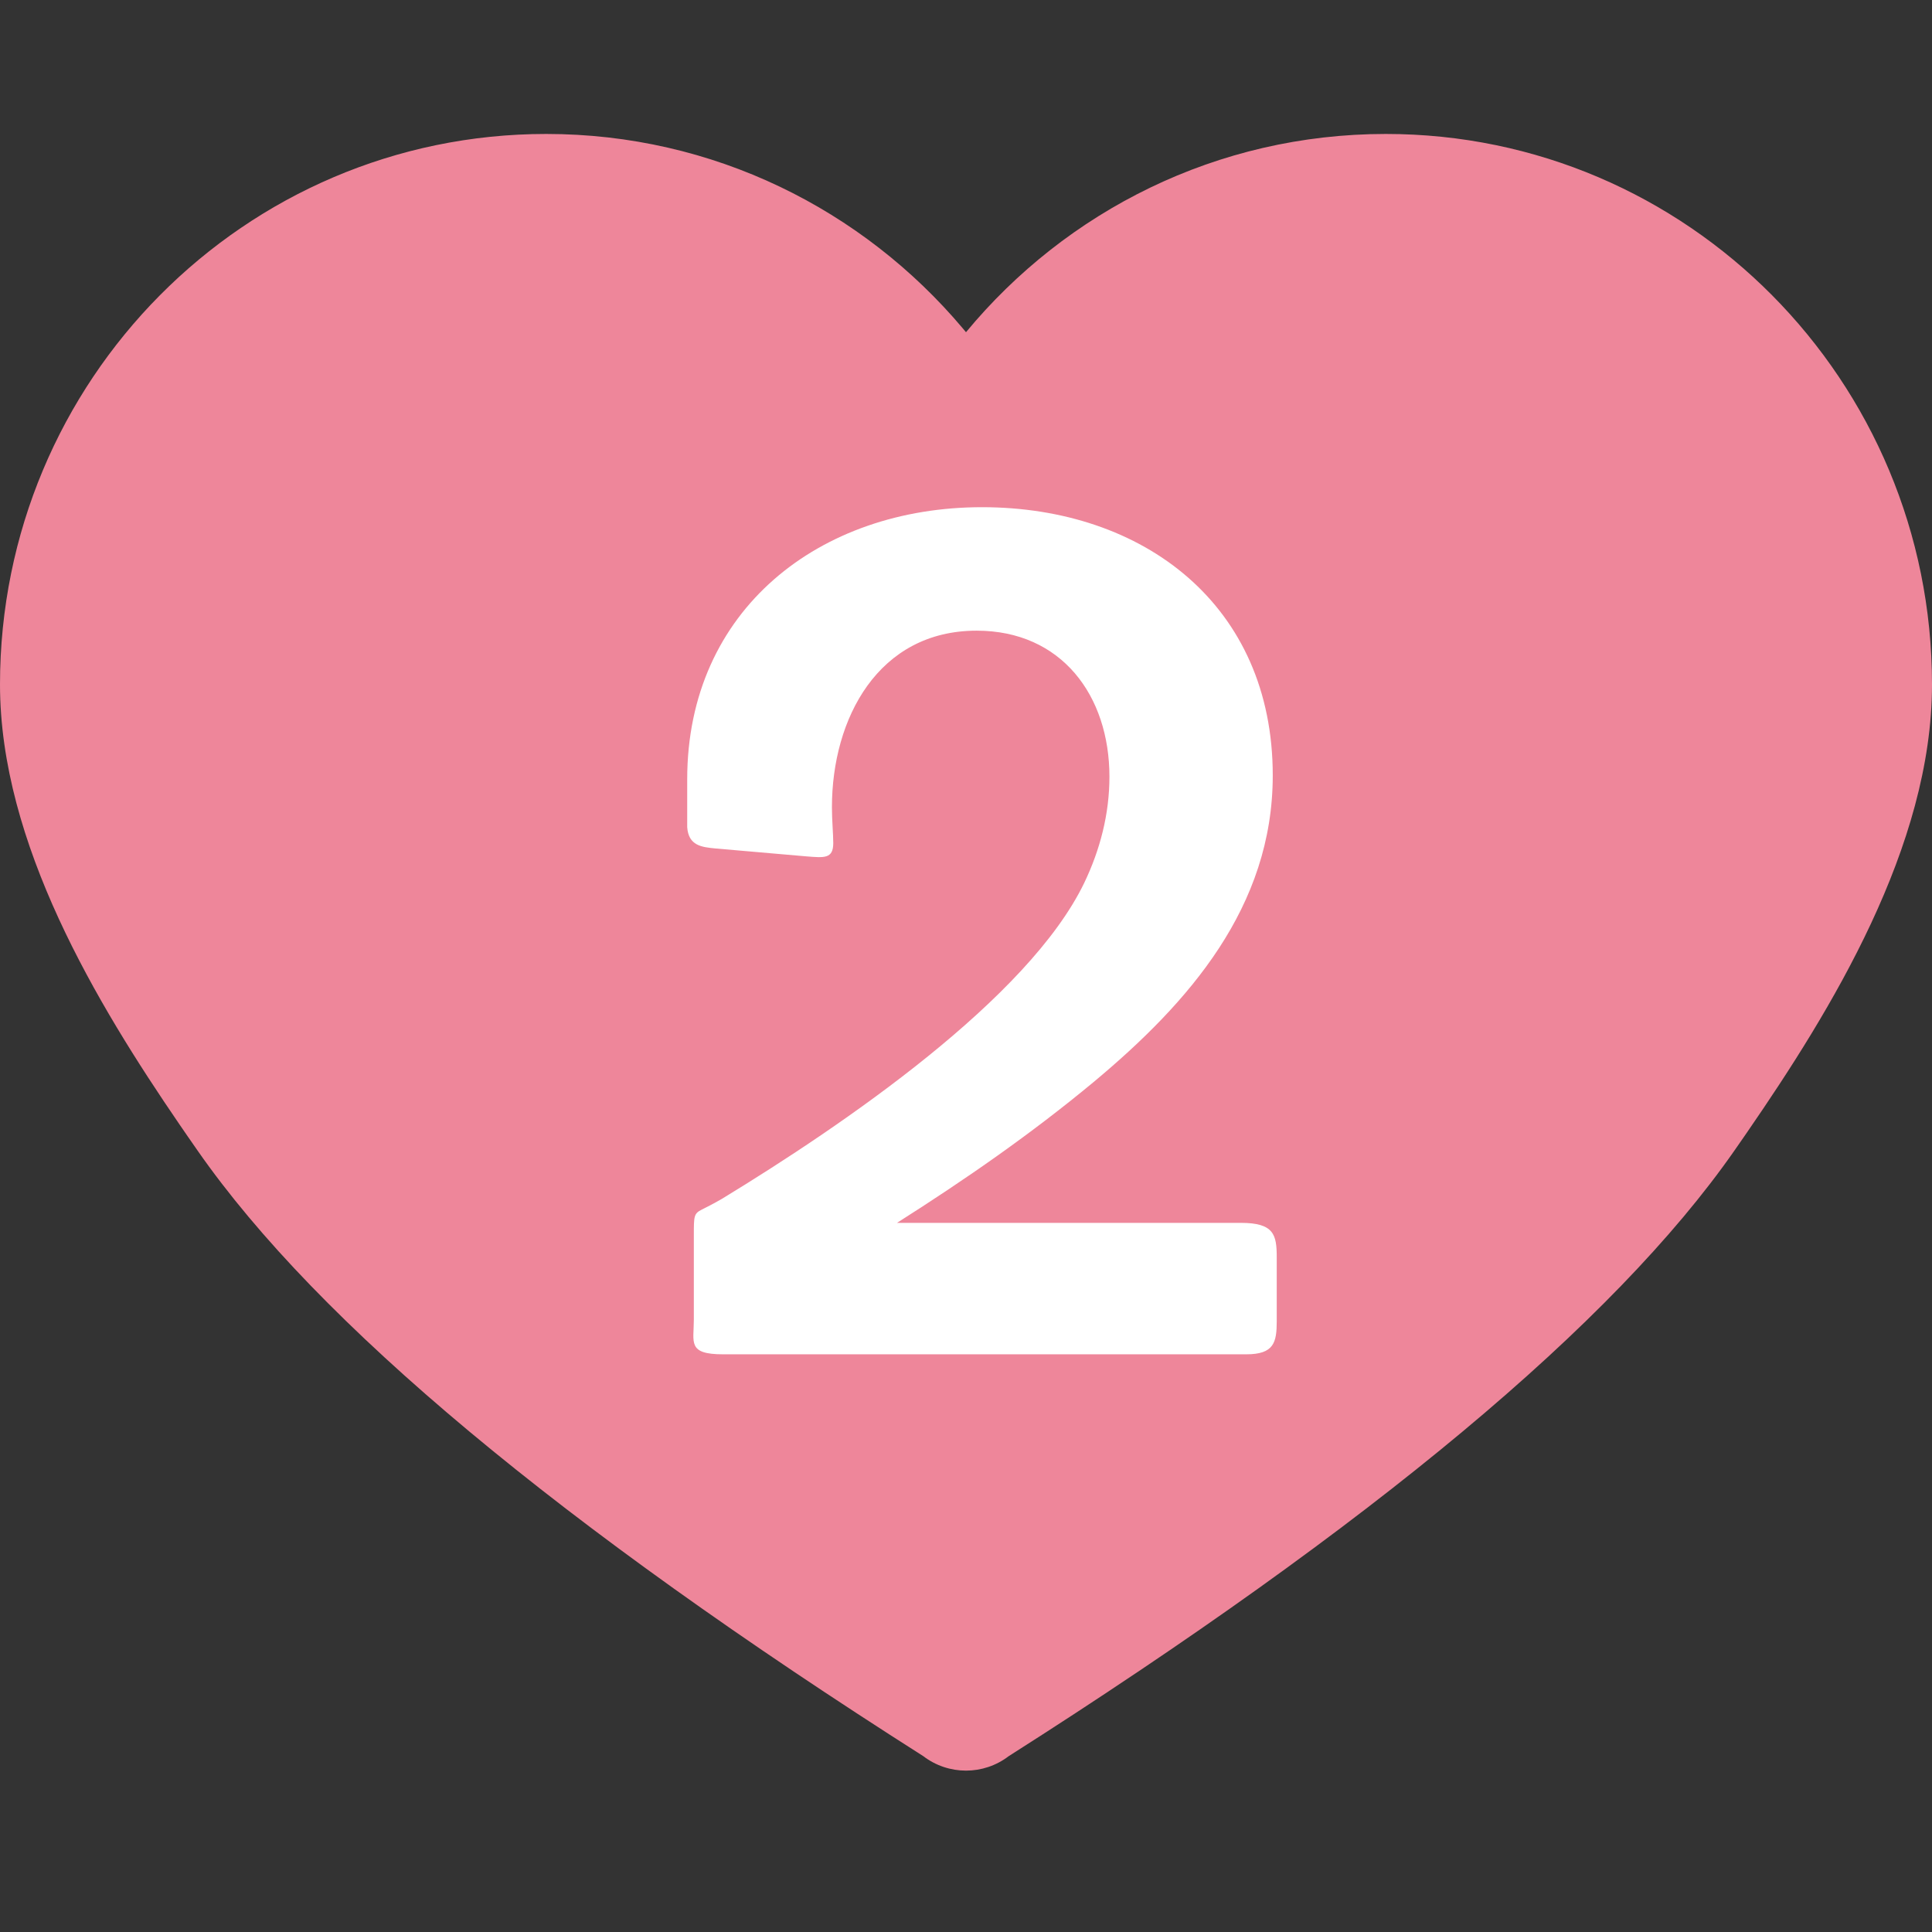
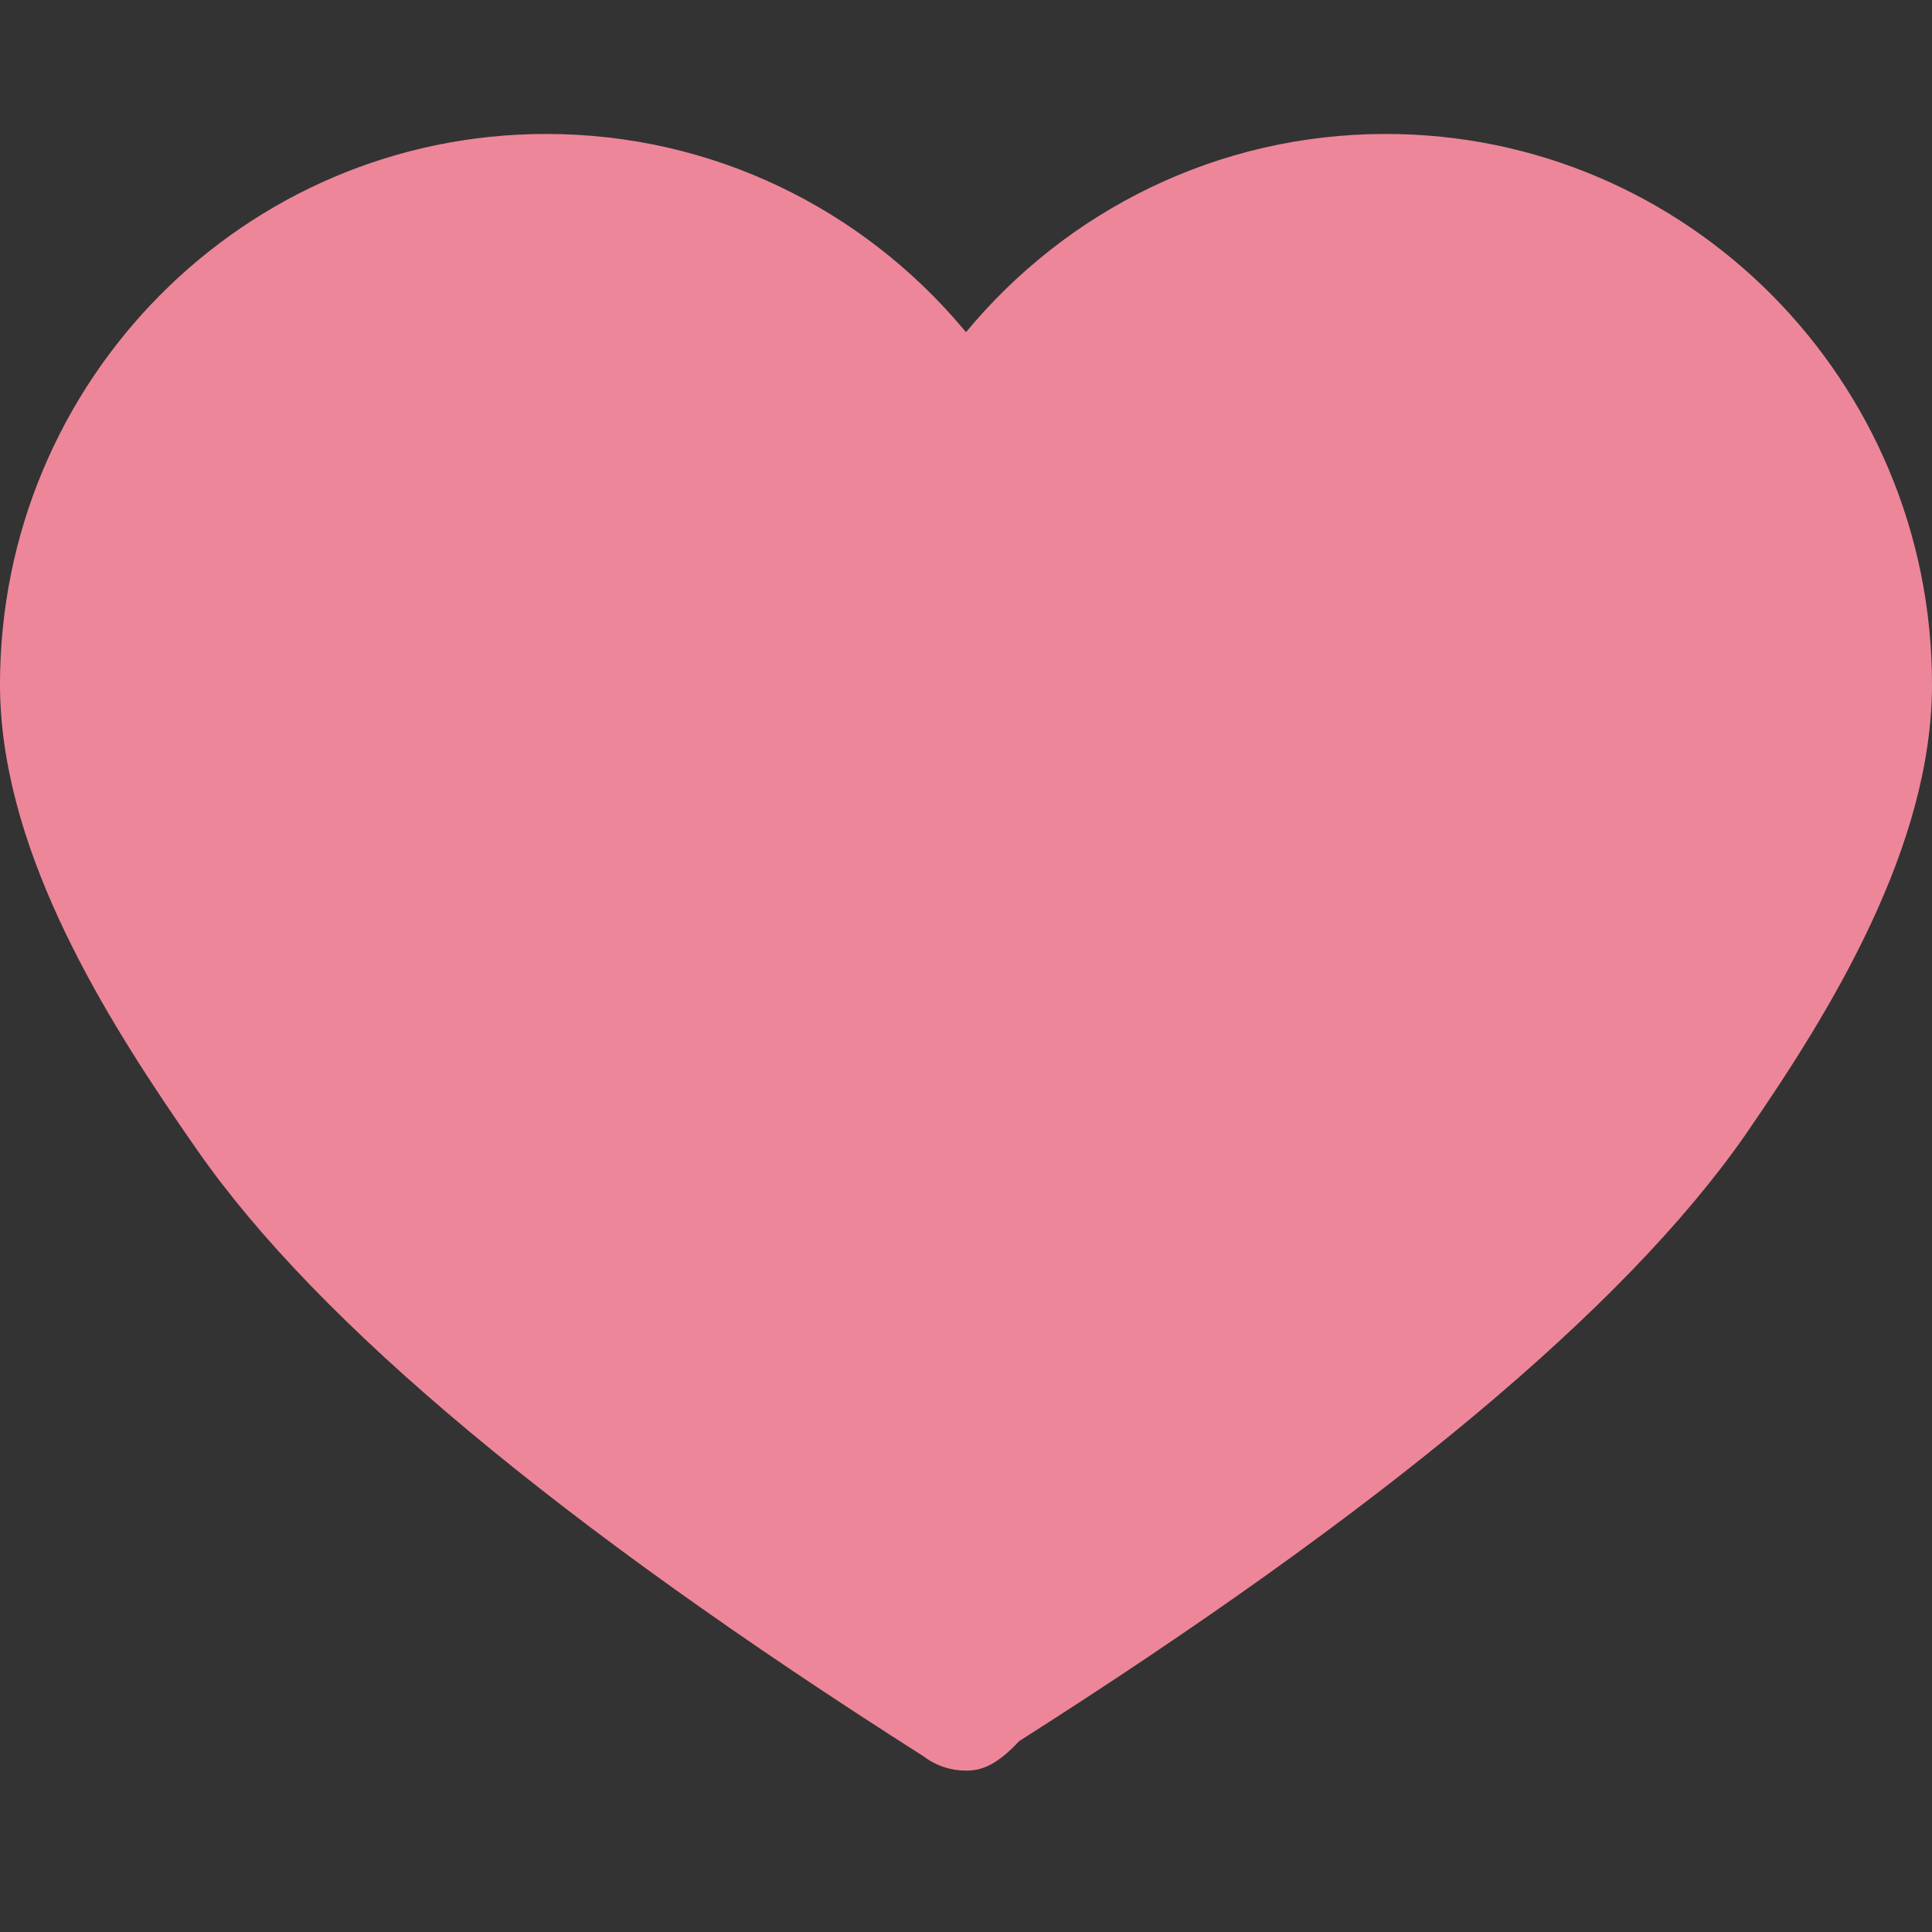
<svg xmlns="http://www.w3.org/2000/svg" version="1.1" id="レイヤー_1" x="0px" y="0px" viewBox="0 0 500 500" style="enable-background:new 0 0 500 500;" xml:space="preserve">
  <rect x="0" y="0" width="500" height="500" fill="#333333" stroke="none" />
  <style type="text/css">
	.st0{fill-rule:evenodd;clip-rule:evenodd;fill:#EE869A;}
	.st1{fill:#FFFFFF;}
</style>
-   <path id="Path" class="st0" d="M250,458.234c-3.899,0-7.797-1.25-11.064-3.749c-94.033-59.79-156.62-112.009-187.761-156.657  l-2.702-3.891l-1.977-2.875C25.065,259.761,0,218.23,0,177.133C0,98.451,63.29,34.667,141.361,34.667  c43.23,0,81.927,19.557,107.857,50.37L250,85.974c25.931-31.354,64.973-51.307,108.639-51.307C436.71,34.667,500,98.451,500,177.133  c0,41.944-26.11,84.341-47.817,115.852l-0.656,0.952l-2.702,3.891c-31.141,44.648-93.728,96.867-187.761,156.657  C257.797,456.984,253.899,458.234,250,458.234z" />
+   <path id="Path" class="st0" d="M250,458.234c-3.899,0-7.797-1.25-11.064-3.749c-94.033-59.79-156.62-112.009-187.761-156.657  l-2.702-3.891l-1.977-2.875C25.065,259.761,0,218.23,0,177.133C0,98.451,63.29,34.667,141.361,34.667  c43.23,0,81.927,19.557,107.857,50.37L250,85.974c25.931-31.354,64.973-51.307,108.639-51.307C436.71,34.667,500,98.451,500,177.133  c0,41.944-26.11,84.341-47.817,115.852l-0.656,0.952c-31.141,44.648-93.728,96.867-187.761,156.657  C257.797,456.984,253.899,458.234,250,458.234z" />
  <g>
-     <path class="st1" d="M179.565,341.559v-21.992c0-4.811,0-5.498,2.062-6.528c1.375-0.688,2.749-1.375,5.155-2.75   c31.614-19.242,79.378-51.888,93.81-81.783c4.124-8.59,6.529-17.868,6.529-27.49c0-20.961-12.371-37.799-34.362-37.799   c-25.429,0-37.456,22.68-37.456,45.703c0,3.436,0.344,6.873,0.344,9.278c0,4.124-2.405,3.78-6.873,3.437l-23.71-2.062   c-3.437-0.344-6.873-0.687-7.216-5.498v-12.371c0-43.984,34.363-70.444,76.286-70.444s75.254,25.429,75.254,69.413   c0,34.019-21.648,58.76-46.39,79.378c-16.15,13.401-32.988,25.084-50.856,36.424h89c8.59,0,9.277,3.093,9.277,8.935v16.494   c0,5.498-0.688,8.591-7.903,8.591h-135.39C177.847,350.493,179.565,347.4,179.565,341.559z" />
-   </g>
+     </g>
</svg>